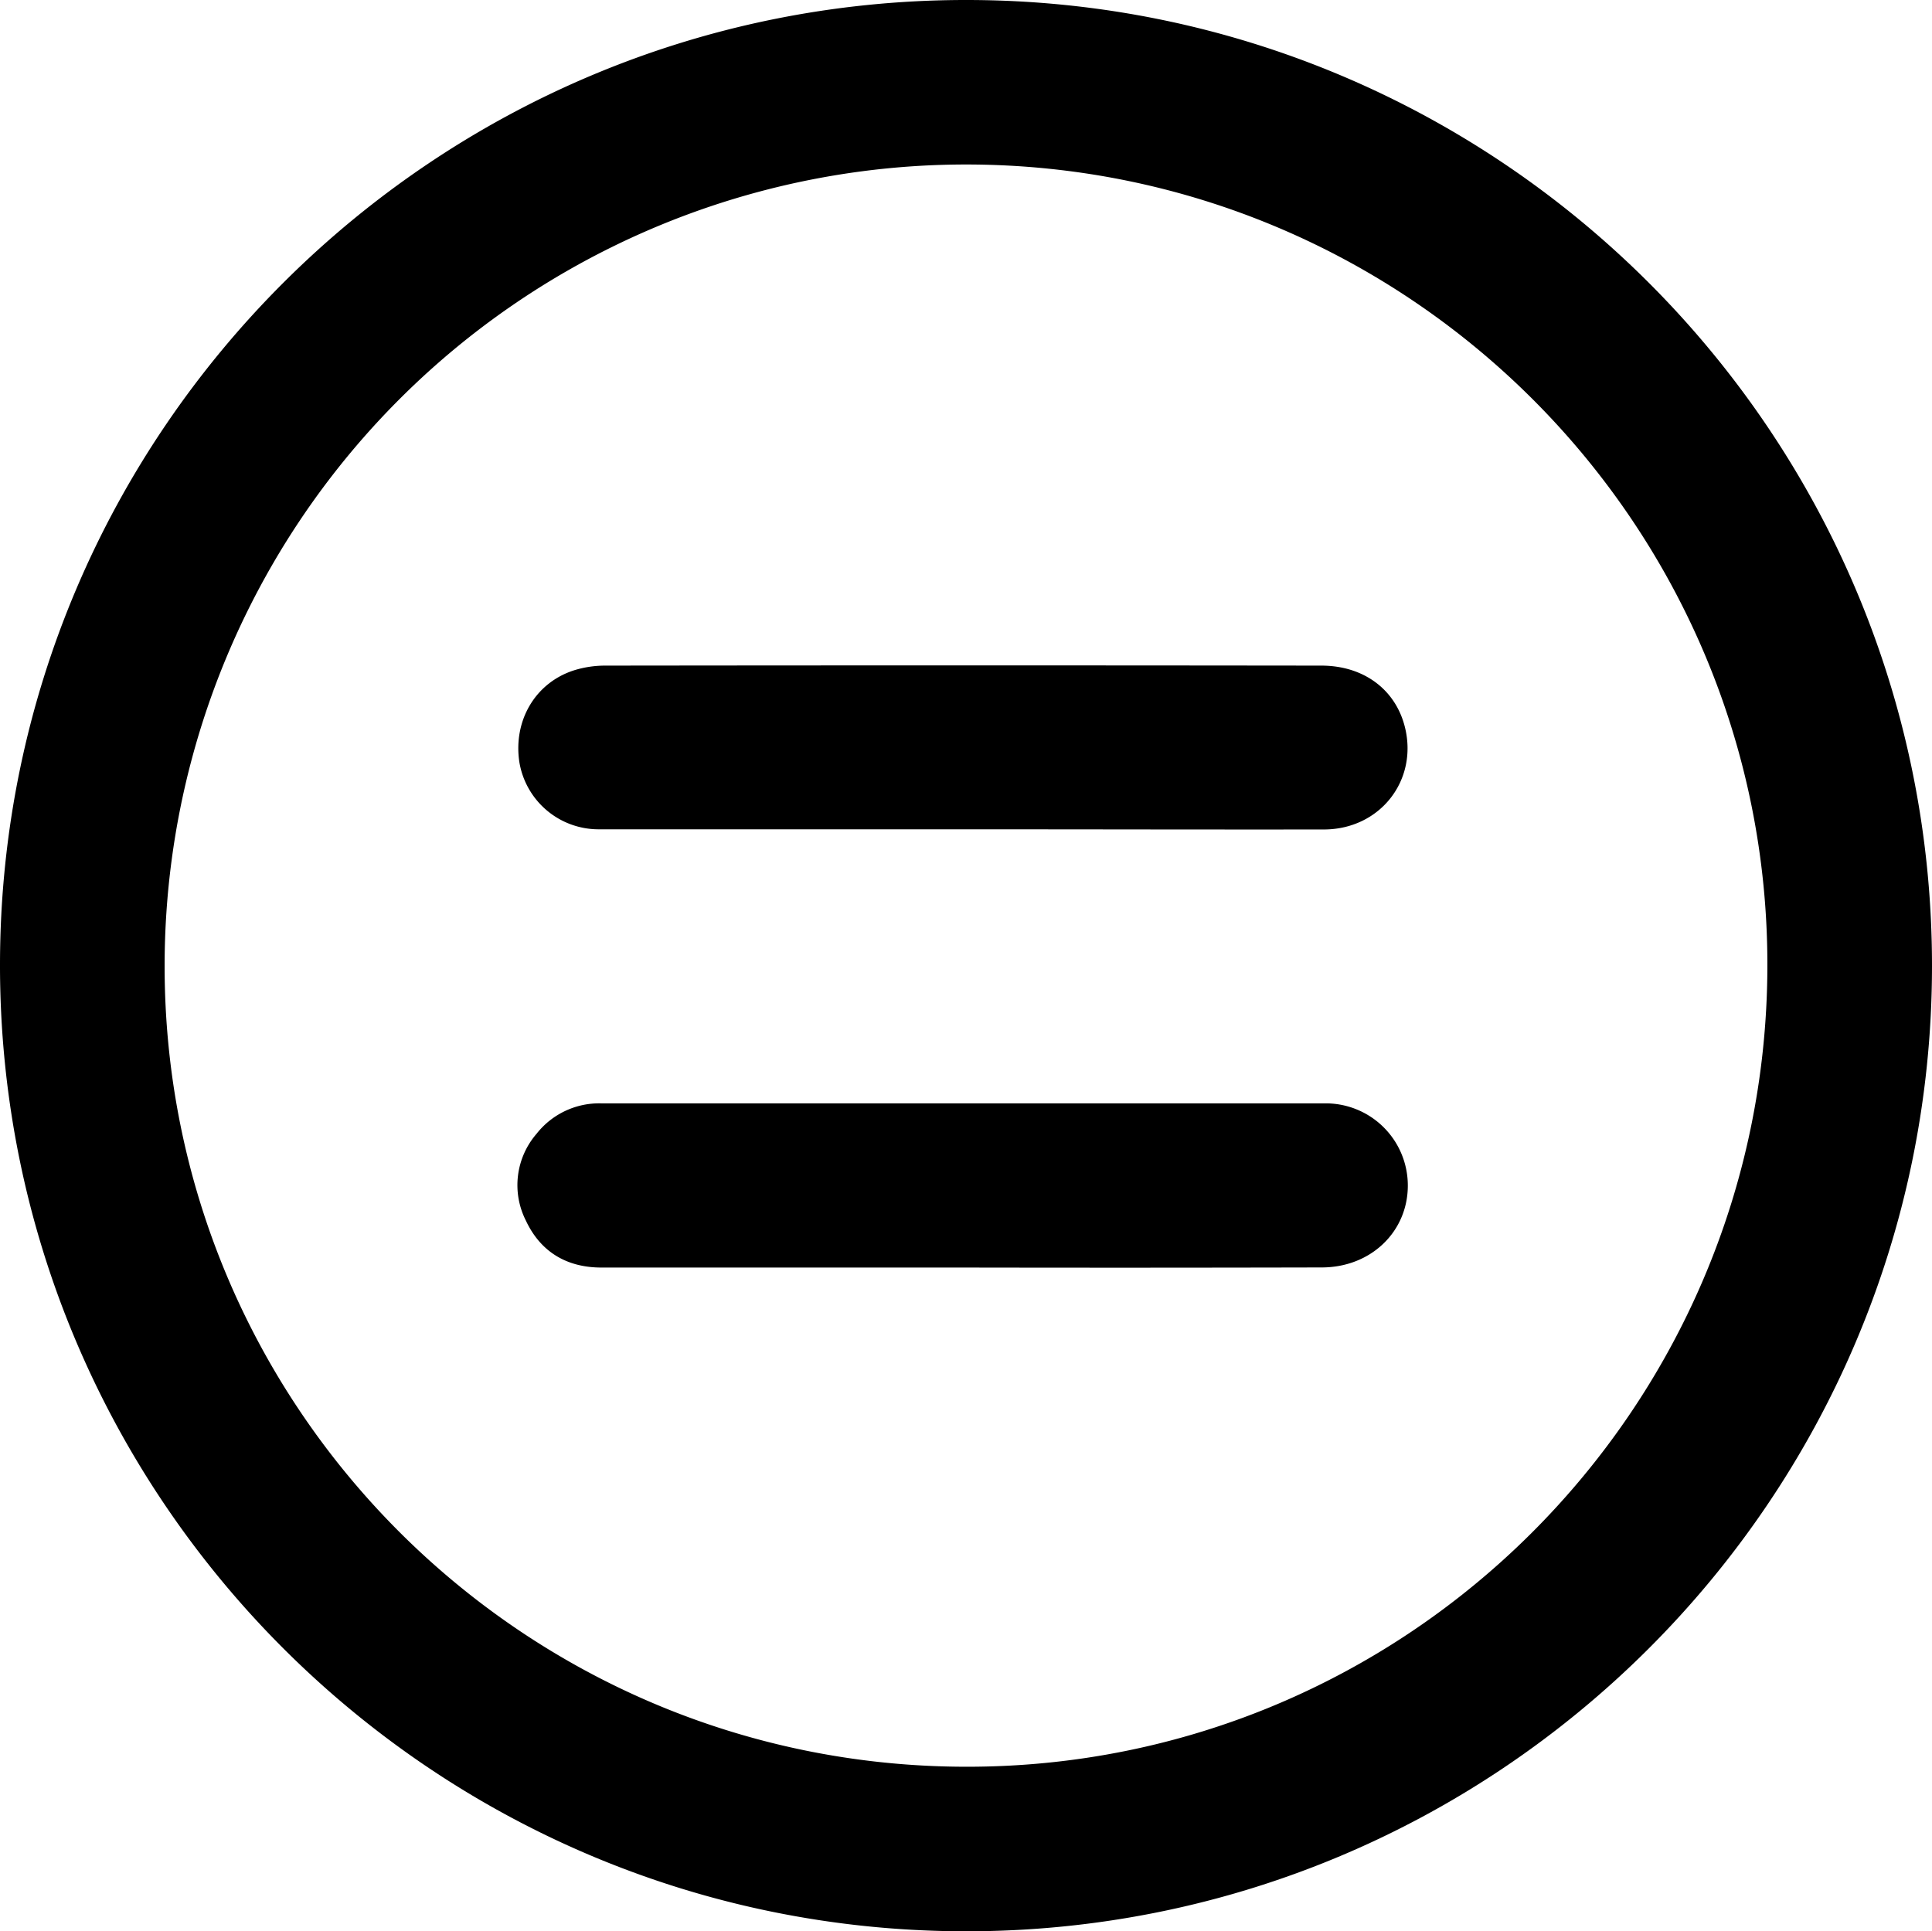
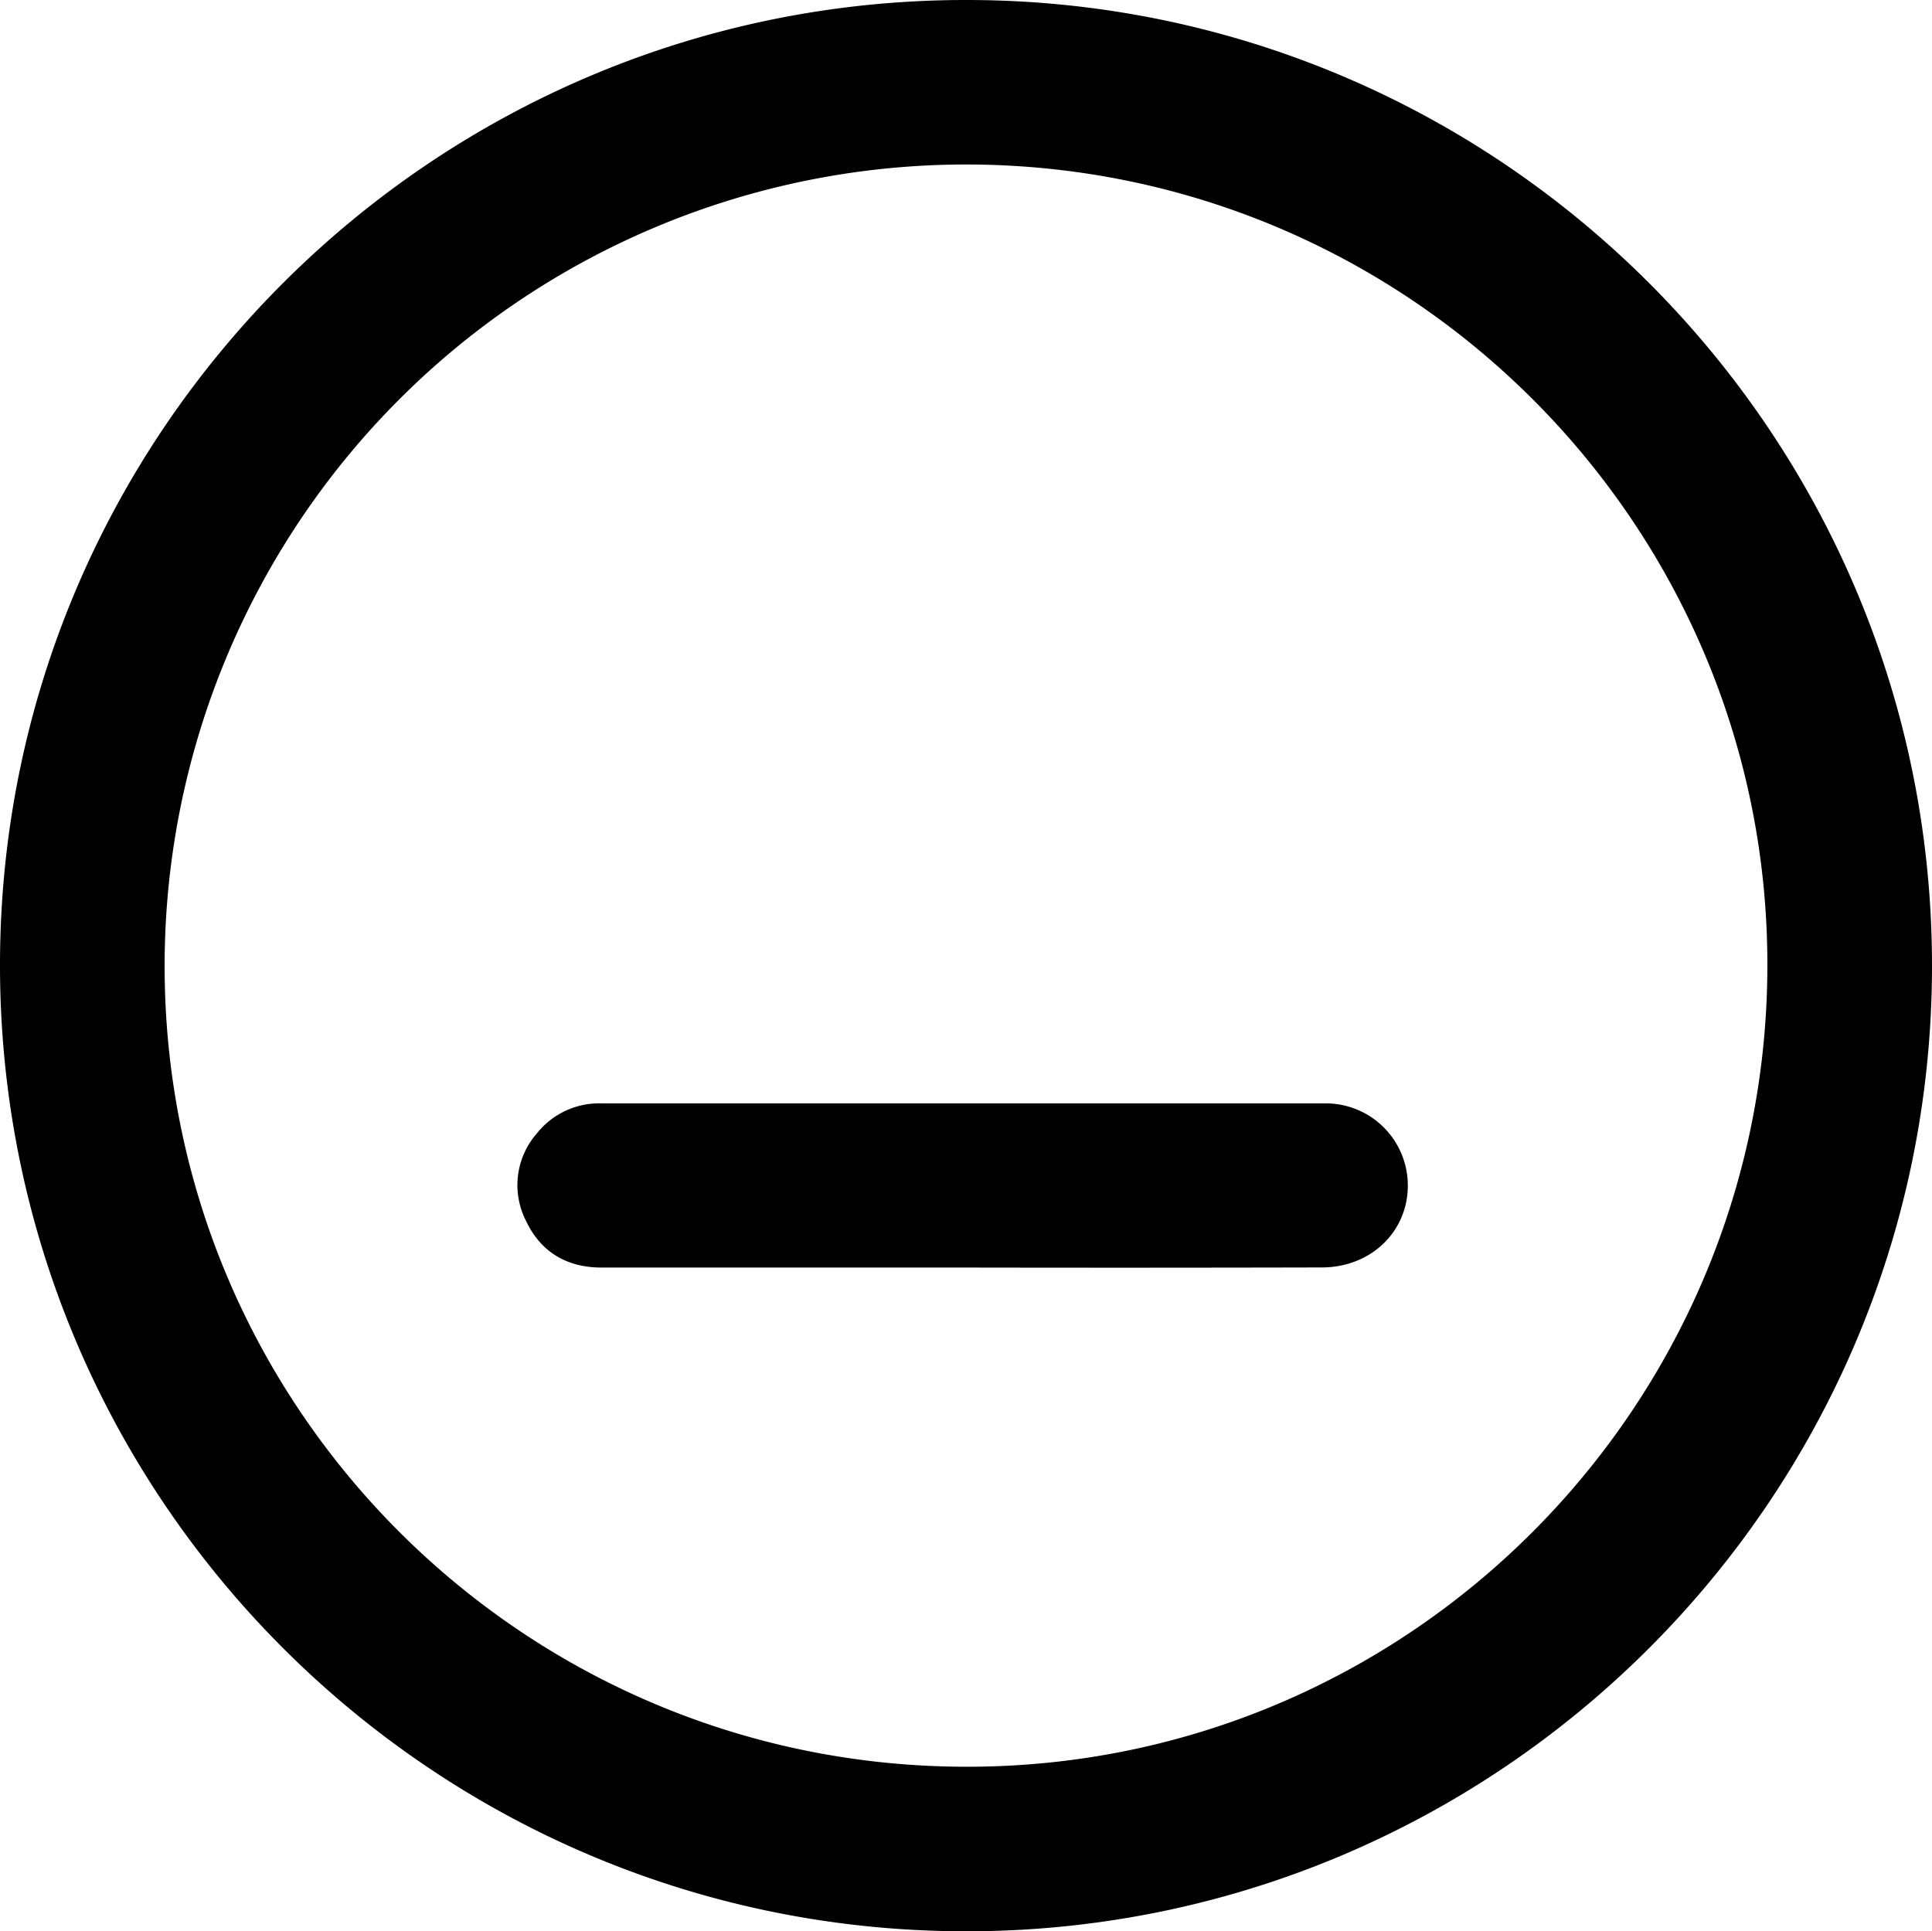
<svg xmlns="http://www.w3.org/2000/svg" id="Calque_1" data-name="Calque 1" viewBox="0 0 359.47 359.38">
  <path d="M297.76,241.53c99.23,0,179.73,80.64,179.65,179.86s-80.81,179.69-180,179.52S117.79,520.1,117.94,420.85C118.09,321.86,198.68,241.49,297.76,241.53ZM148.57,421.07c-.13,82.19,66.5,149,148.86,149.22,82.15.25,149.07-66.4,149.35-148.74s-66.62-149.36-149-149.41A149.14,149.14,0,0,0,148.57,421.07Z" transform="translate(-117.94 -241.53)" />
  <path d="M296.85,477.4q-33.5,0-67,0c-6.45,0-11.33-2.9-14.07-8.75a14.6,14.6,0,0,1,2-16.15,14.81,14.81,0,0,1,12.12-5.65q67.17,0,134.34,0a15.28,15.28,0,0,1,15.64,15.29c0,8.6-6.88,15.23-16,15.24Q330.34,477.46,296.85,477.4Z" transform="translate(-117.94 -241.53)" />
-   <path d="M297,395.85c-22.58,0-45.15,0-67.73,0a14.94,14.94,0,0,1-14.69-12.46c-1.19-7.71,2.92-14.78,10.12-17.11a19.43,19.43,0,0,1,5.87-.89q66.61-.08,133.21,0c8,0,13.87,4.56,15.57,11.49,2.43,9.88-4.63,18.94-15,19C341.85,395.91,319.4,395.85,297,395.85Z" transform="translate(-117.94 -241.53)" />
</svg>